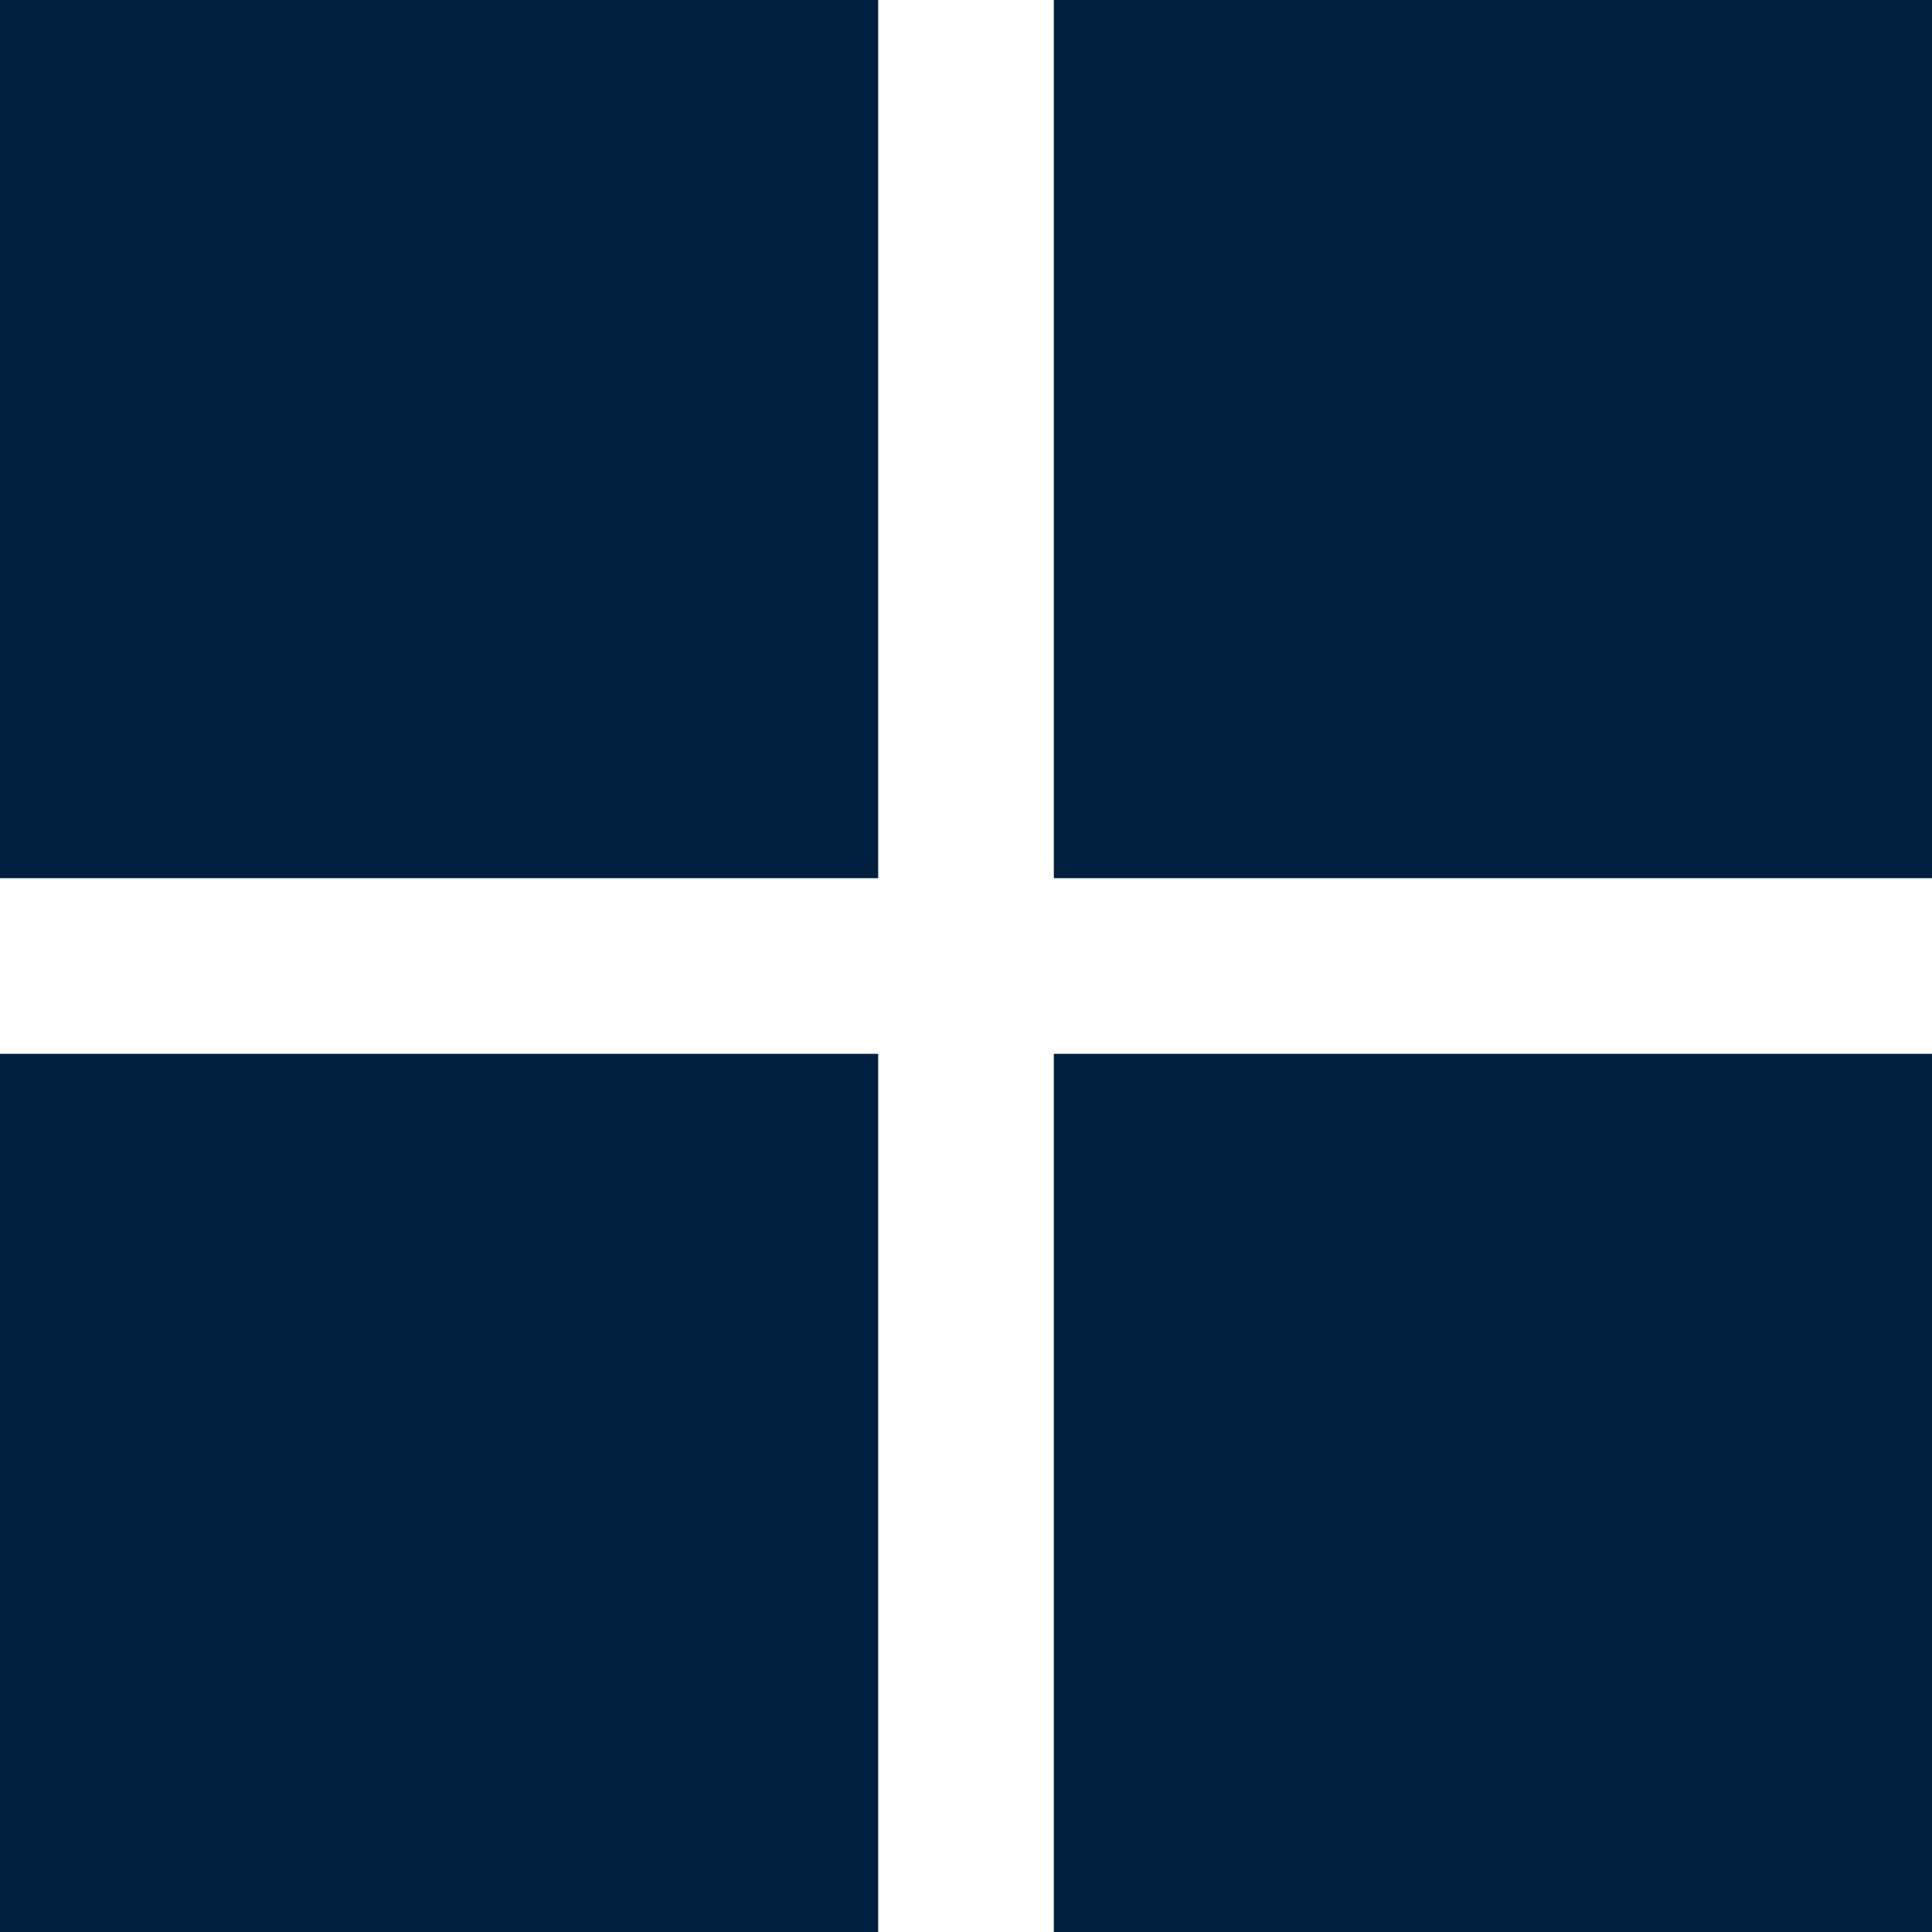
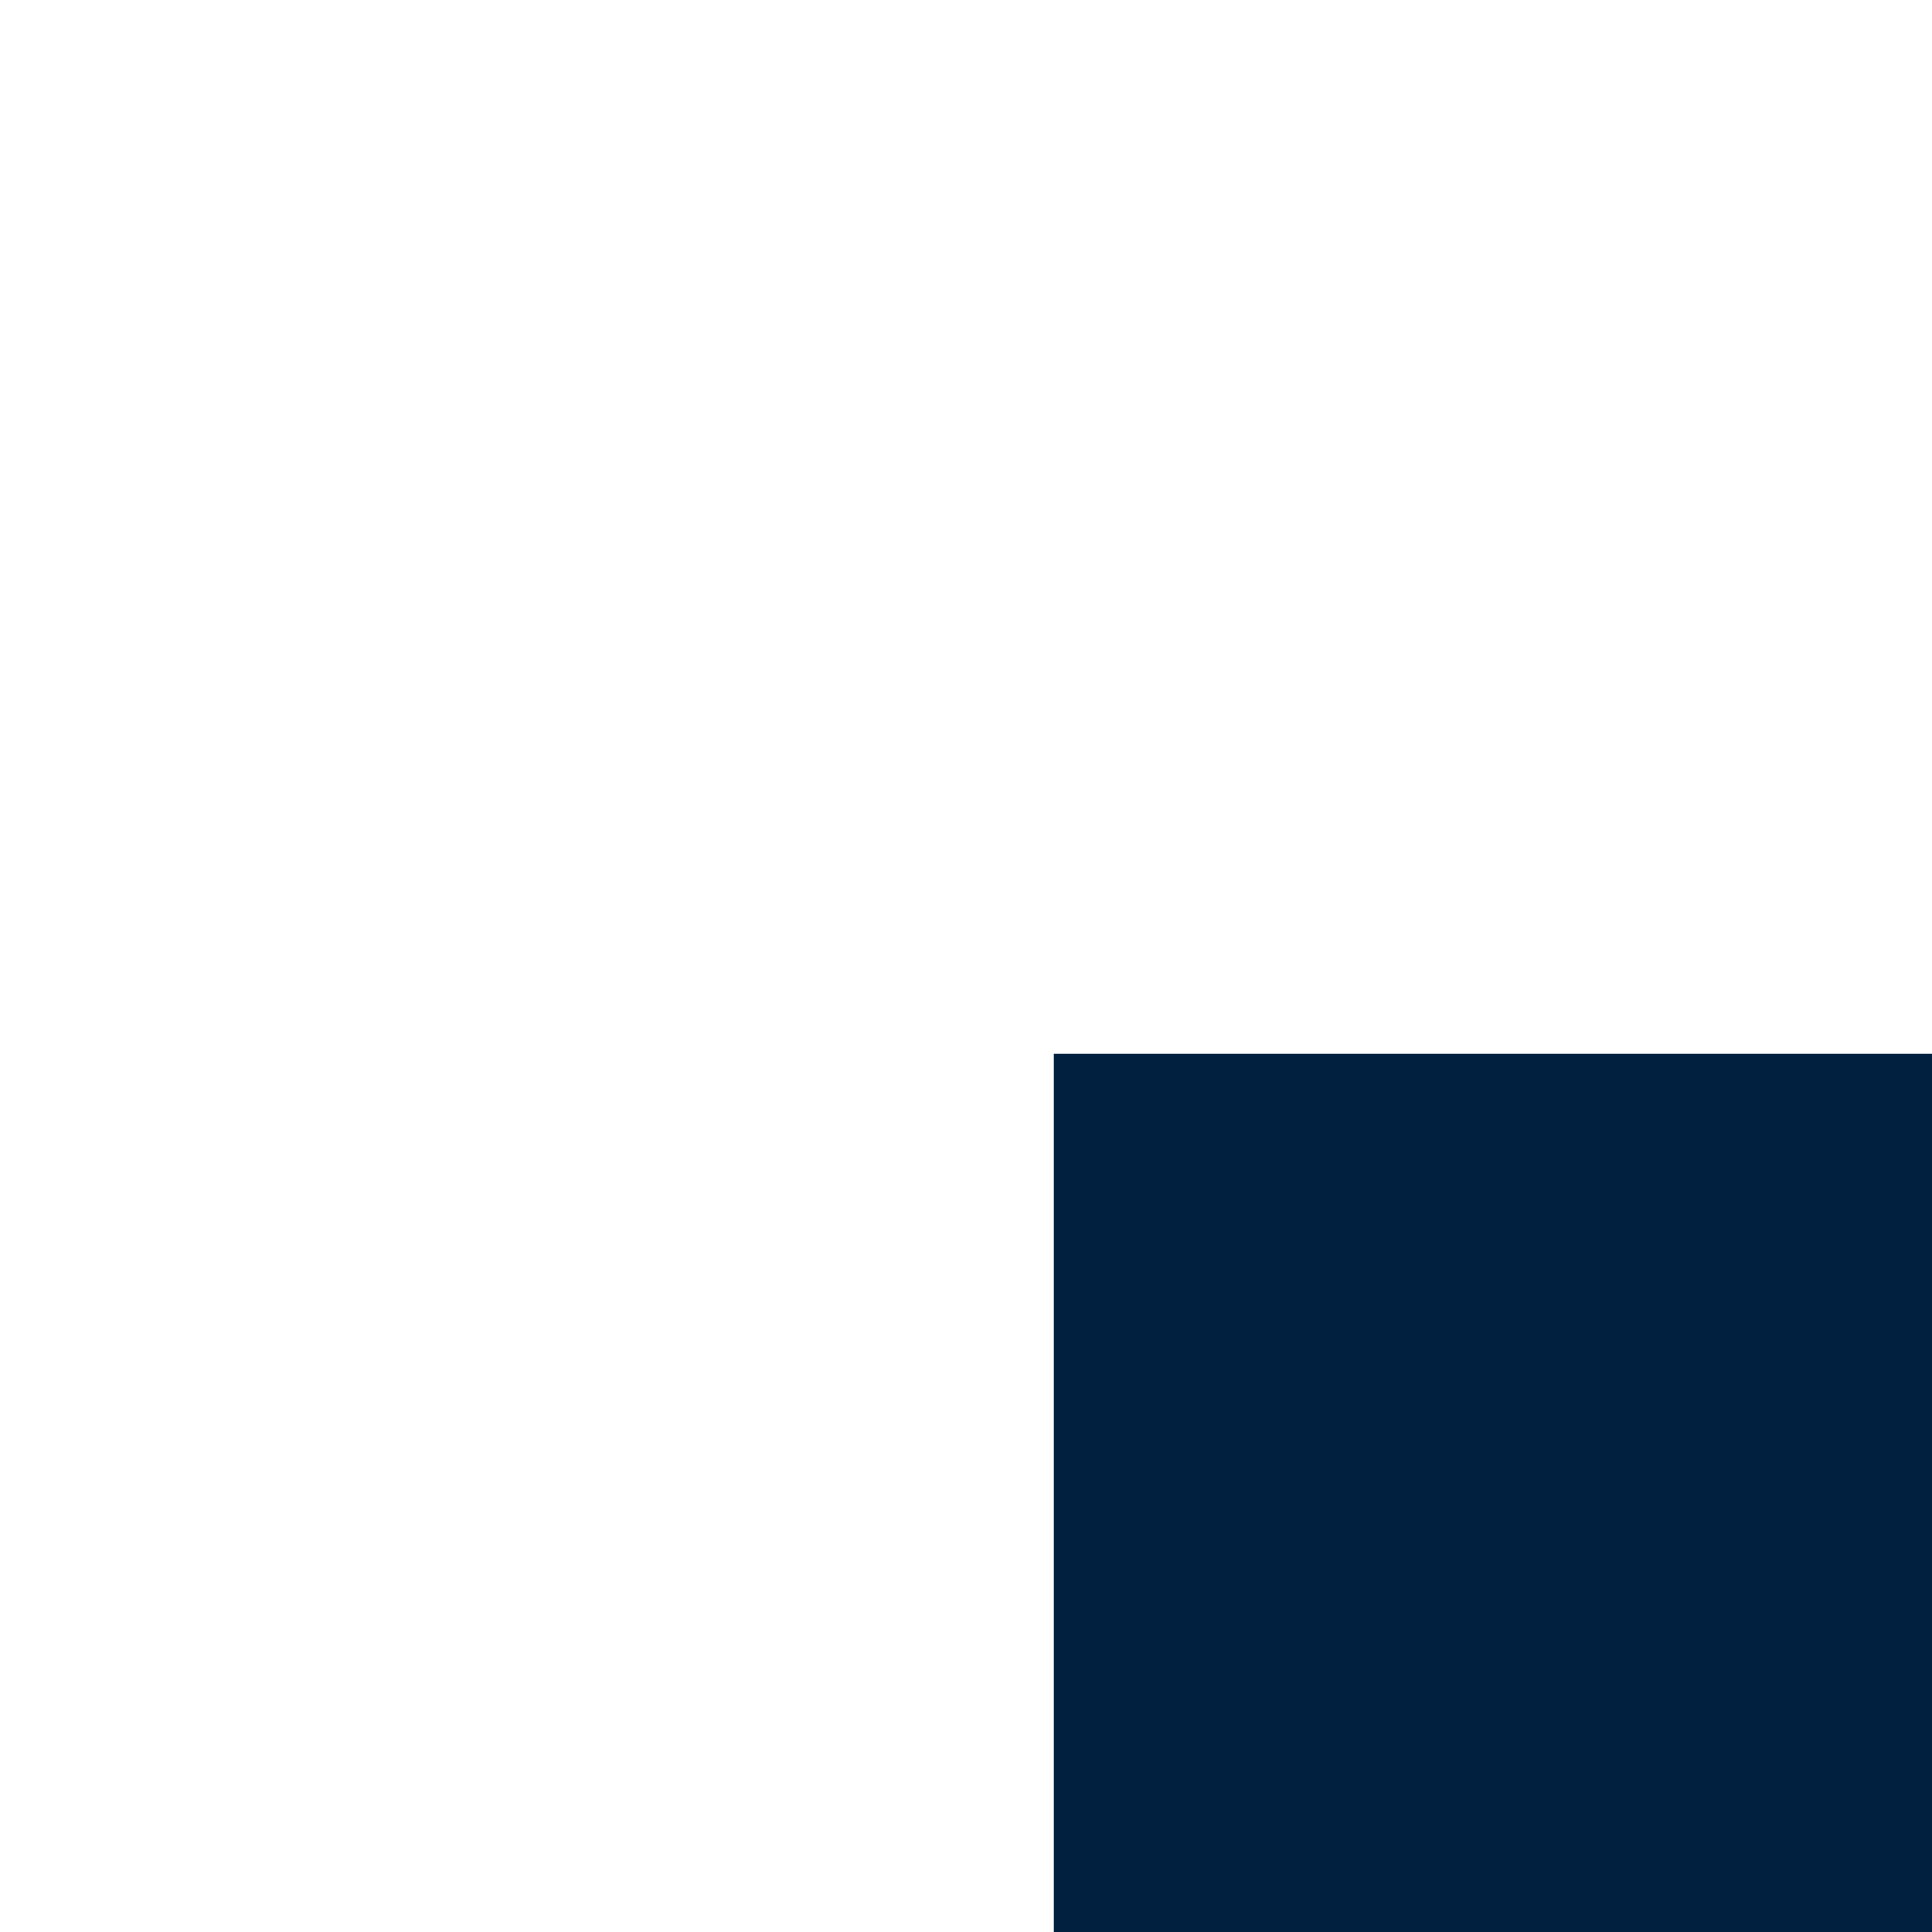
<svg xmlns="http://www.w3.org/2000/svg" width="22" height="22" viewBox="0 0 22 22" fill="none">
-   <rect width="10" height="10" fill="#011F3E" />
-   <rect x="12" width="10" height="10" fill="#011F3E" />
-   <rect y="12" width="10" height="10" fill="#011F3E" />
  <rect x="12" y="12" width="10" height="10" fill="#011F3E" />
</svg>